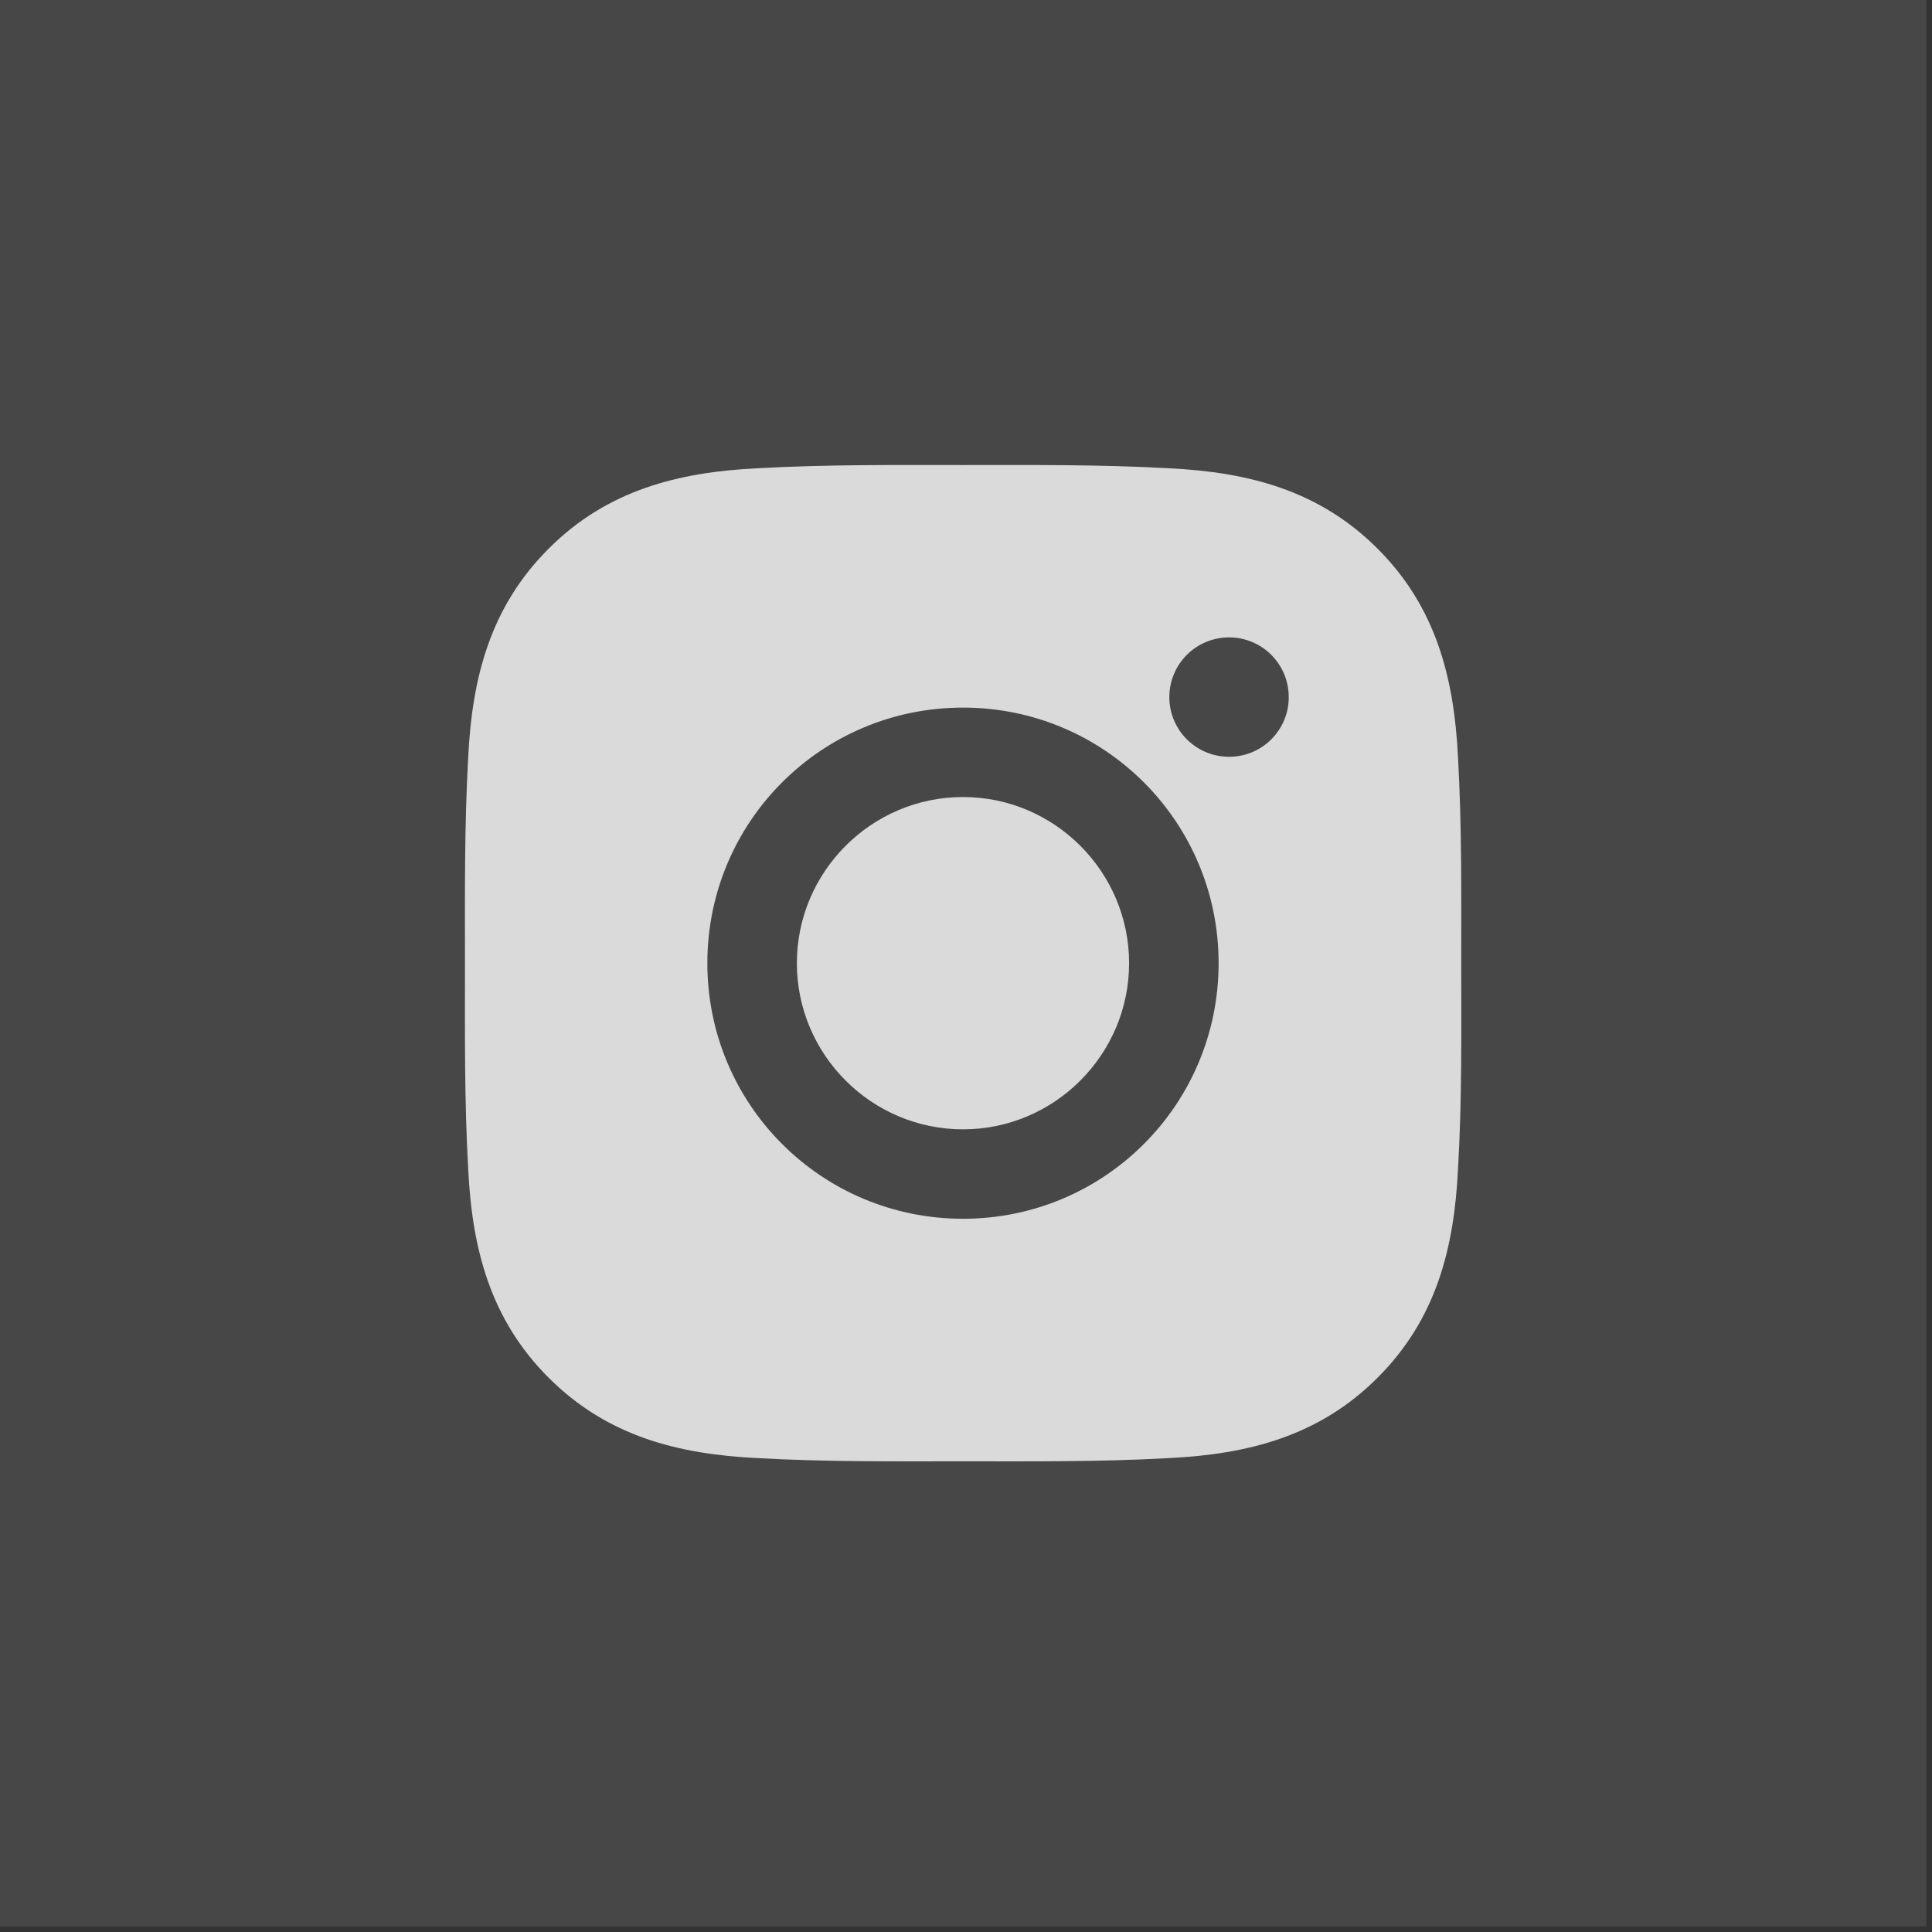
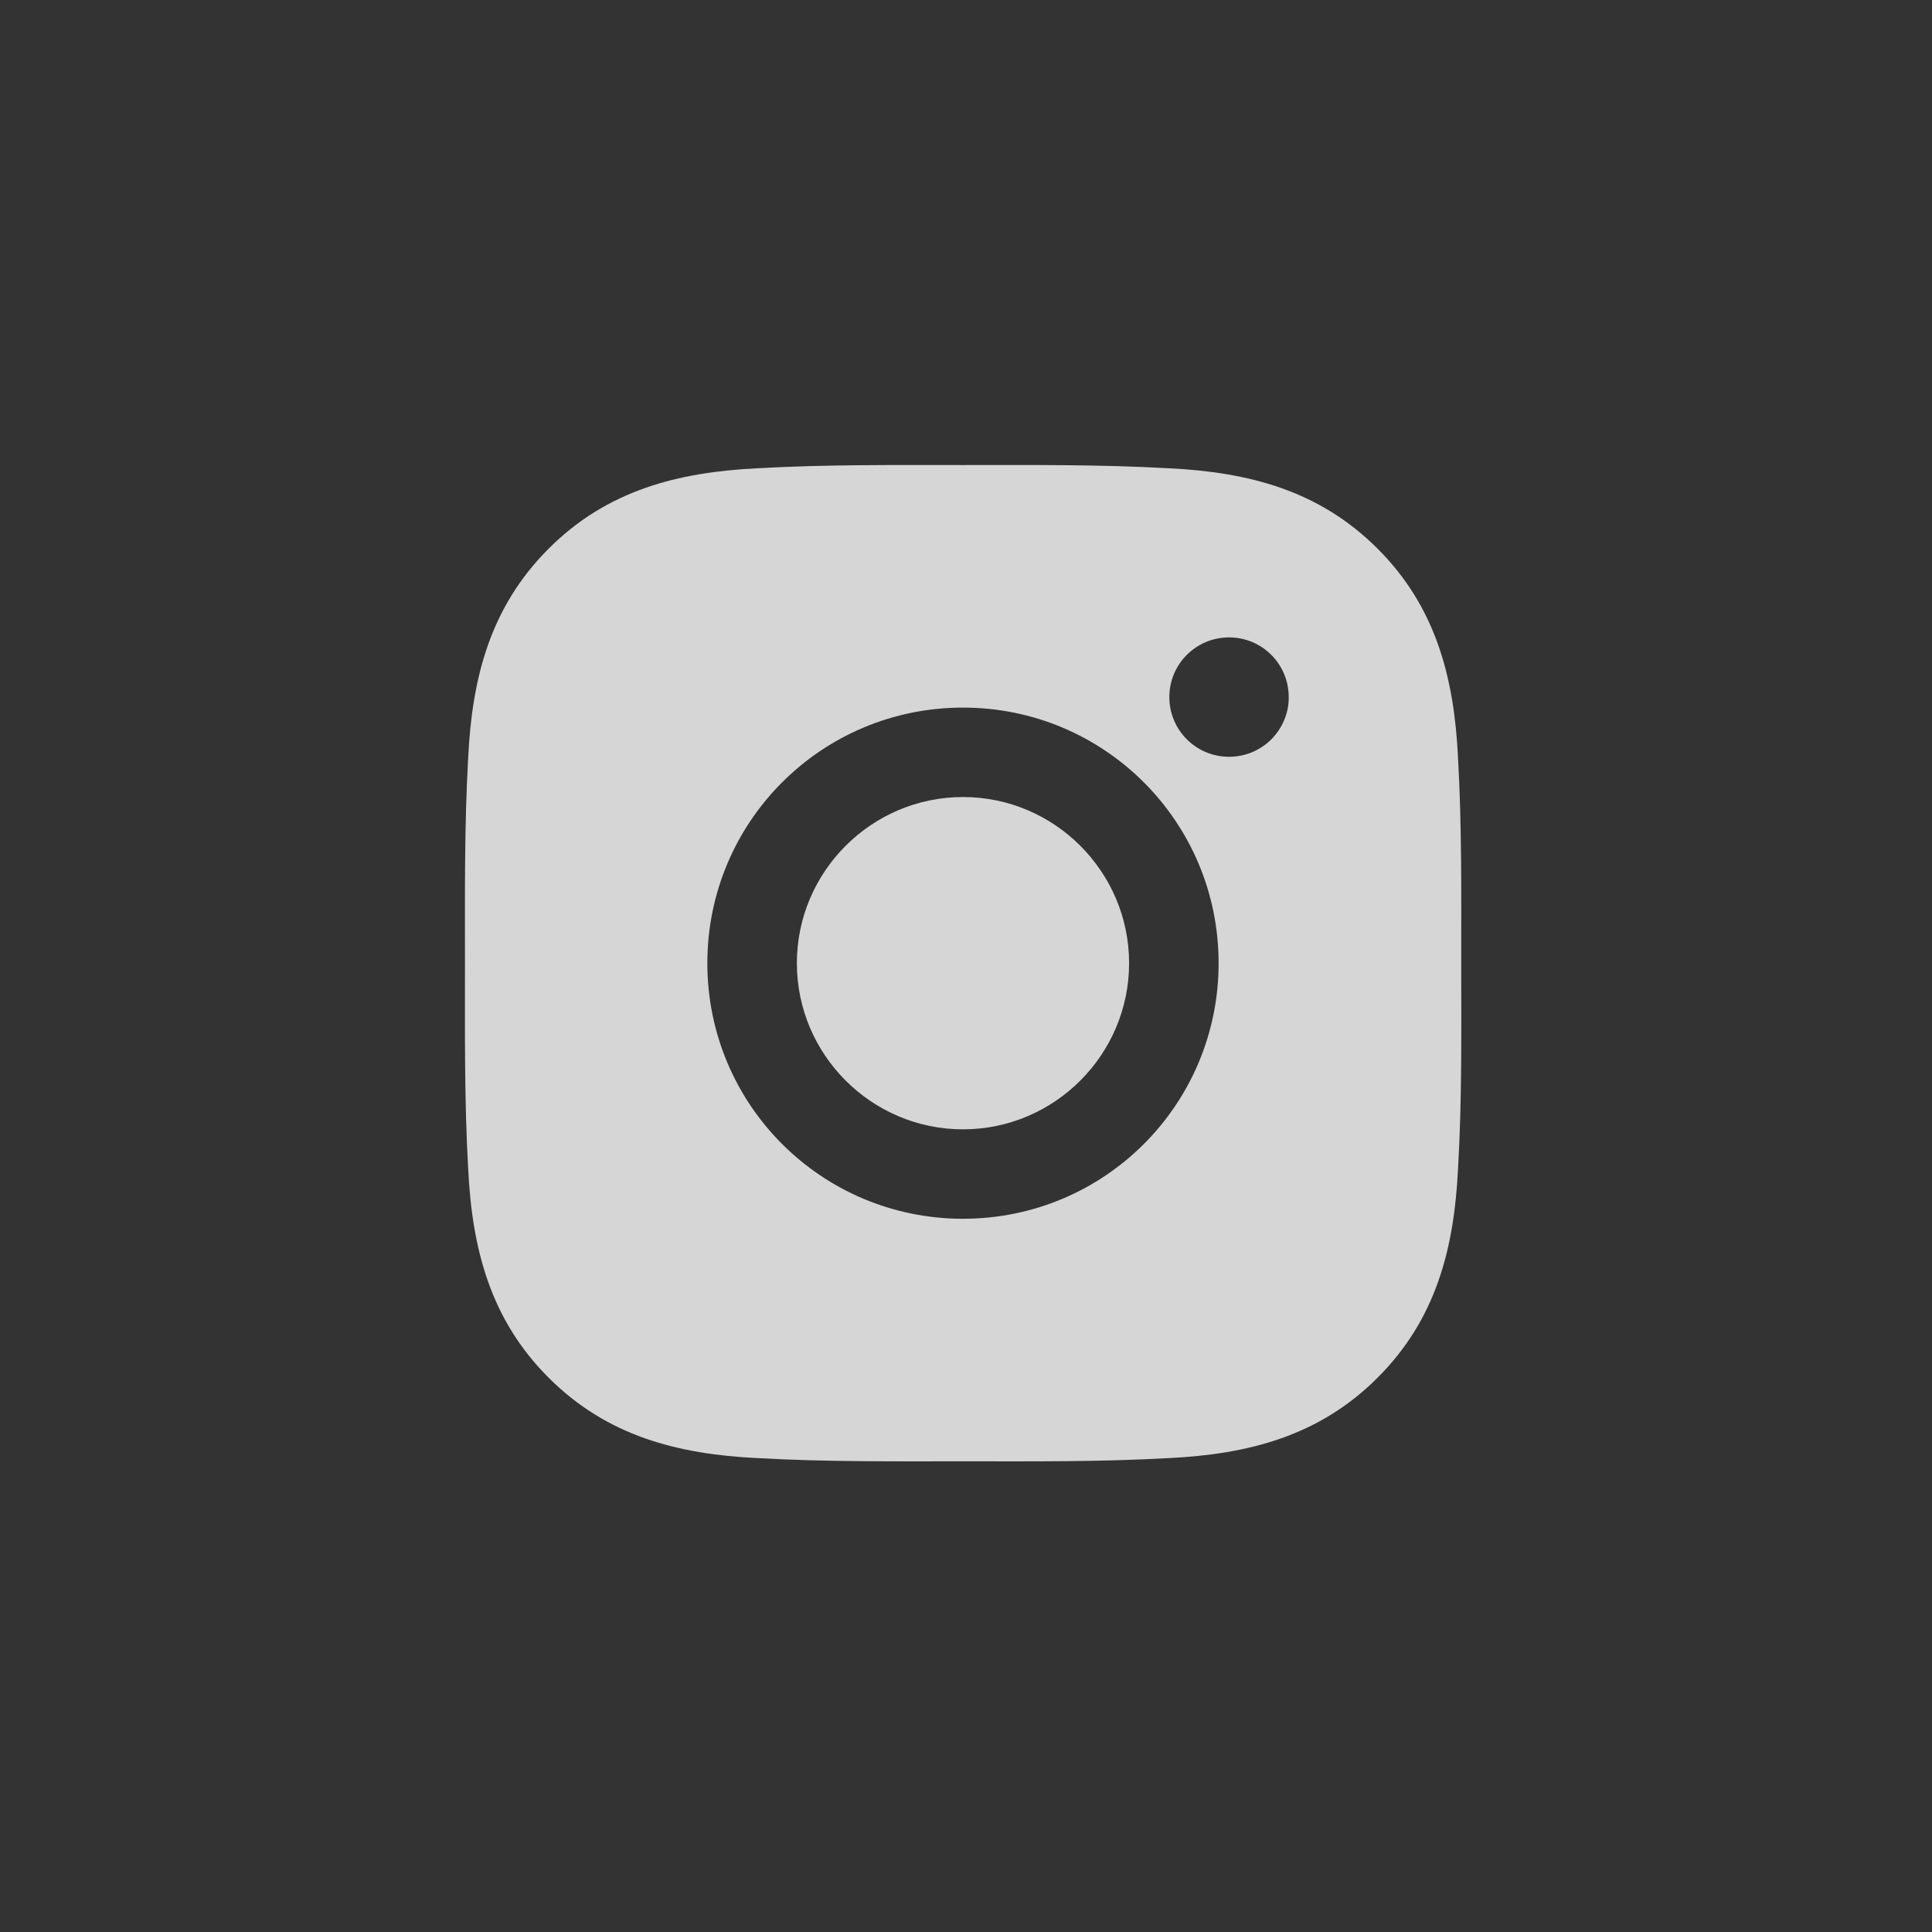
<svg xmlns="http://www.w3.org/2000/svg" width="24" height="24" viewBox="0 0 24 24" fill="none">
  <rect x="0" y="0" width="24" height="24" fill="#333333" stroke="none" />
-   <rect width="23.93" height="23.93" fill="white" fill-opacity="0.1" />
  <path d="M11.963 9.901C10.826 9.901 9.899 10.829 9.899 11.965C9.899 13.101 10.826 14.029 11.963 14.029C13.099 14.029 14.026 13.101 14.026 11.965C14.026 10.829 13.099 9.901 11.963 9.901ZM18.152 11.965C18.152 11.11 18.16 10.264 18.112 9.41C18.064 8.42 17.838 7.54 17.113 6.816C16.387 6.09 15.509 5.865 14.519 5.817C13.664 5.769 12.817 5.777 11.964 5.777C11.109 5.777 10.263 5.769 9.409 5.817C8.419 5.865 7.539 6.091 6.815 6.816C6.089 7.542 5.864 8.42 5.816 9.41C5.768 10.265 5.776 11.112 5.776 11.965C5.776 12.818 5.768 13.666 5.816 14.52C5.864 15.51 6.09 16.39 6.815 17.114C7.541 17.84 8.419 18.065 9.409 18.113C10.264 18.161 11.111 18.153 11.964 18.153C12.819 18.153 13.665 18.161 14.519 18.113C15.509 18.065 16.389 17.839 17.113 17.114C17.84 16.388 18.064 15.51 18.112 14.52C18.162 13.666 18.152 12.82 18.152 11.965ZM11.963 15.14C10.205 15.14 8.787 13.722 8.787 11.965C8.787 10.208 10.205 8.79 11.963 8.79C13.72 8.79 15.138 10.208 15.138 11.965C15.138 13.722 13.72 15.14 11.963 15.14ZM15.268 9.401C14.858 9.401 14.526 9.07 14.526 8.66C14.526 8.249 14.858 7.918 15.268 7.918C15.678 7.918 16.009 8.249 16.009 8.66C16.01 8.757 15.991 8.854 15.953 8.944C15.916 9.034 15.861 9.115 15.793 9.184C15.724 9.253 15.642 9.308 15.552 9.345C15.462 9.382 15.365 9.401 15.268 9.401Z" fill="white" fill-opacity="0.8" />
</svg>